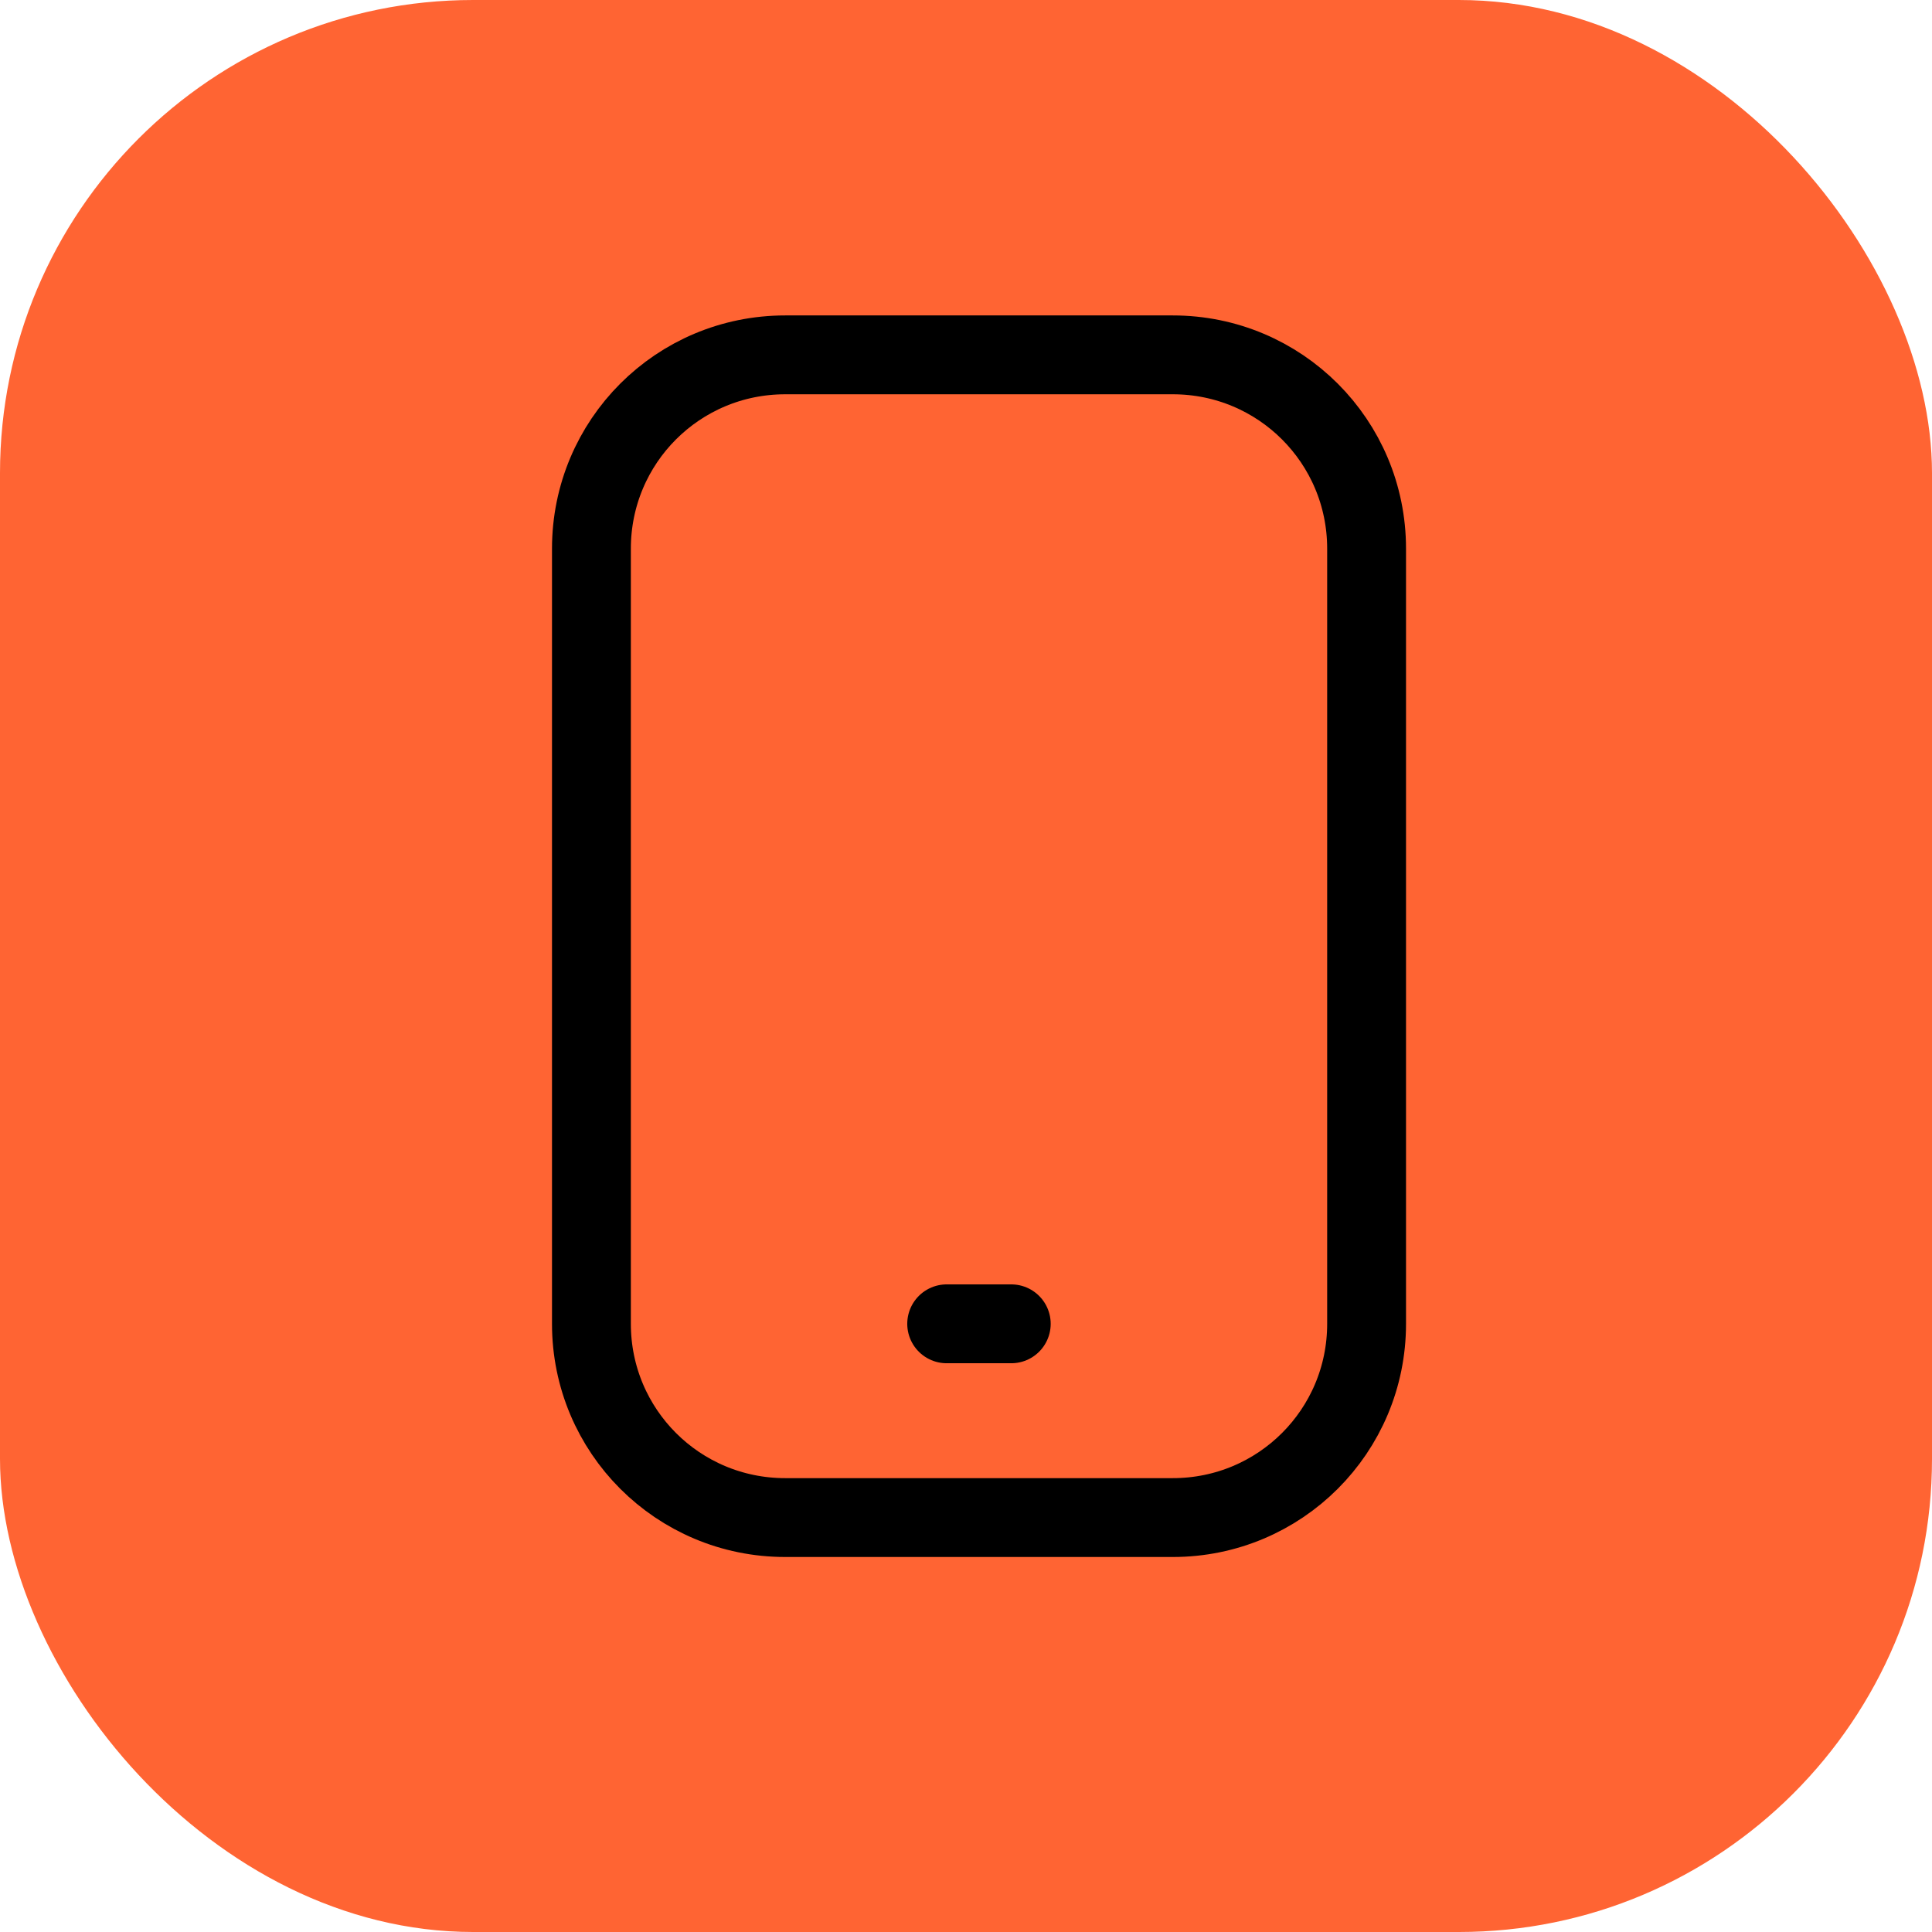
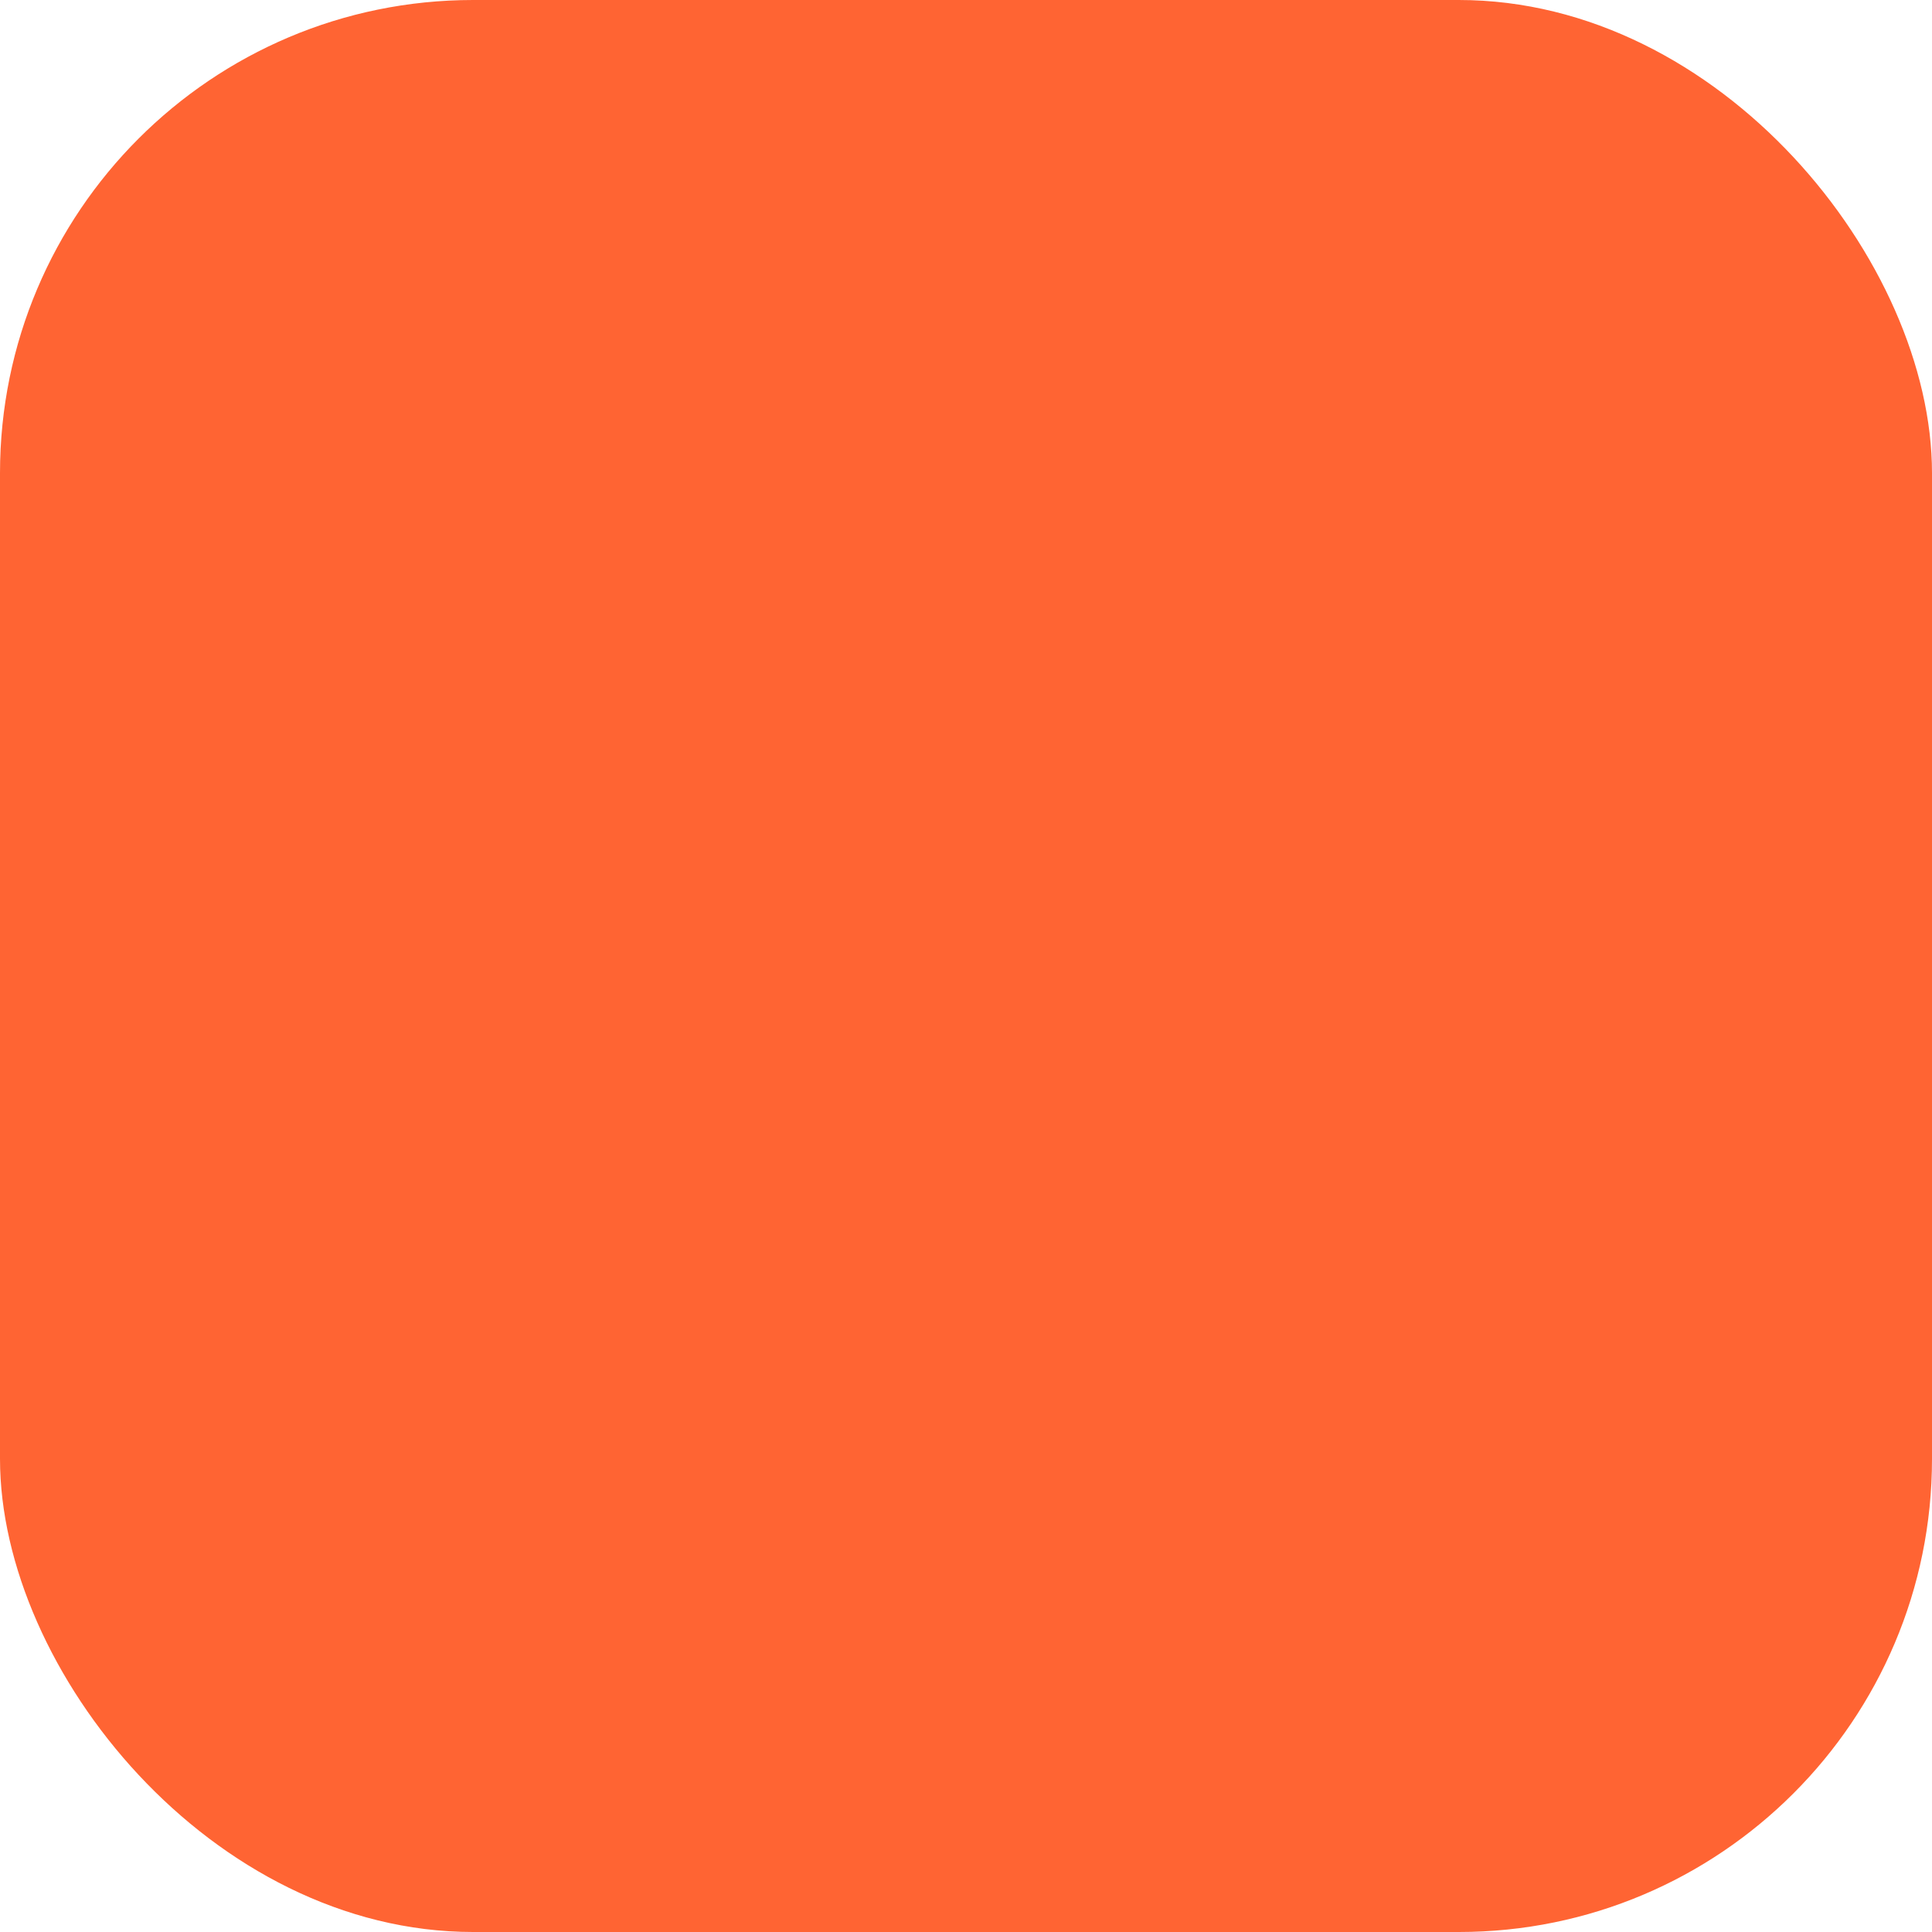
<svg xmlns="http://www.w3.org/2000/svg" width="49" height="49" viewBox="0 0 49 49" fill="none">
  <rect width="49" height="49" rx="12" fill="#FF6433" />
-   <path d="M29.745 38.489H19.915C17.195 38.489 15 36.294 15 33.575V13.915C15 11.195 17.195 9 19.915 9H29.745C32.464 9 34.66 11.195 34.66 13.915V33.575C34.66 36.294 32.464 38.489 29.745 38.489Z" stroke="black" stroke-width="2" stroke-miterlimit="10" stroke-linecap="round" stroke-linejoin="round" />
-   <path d="M24.01 33.575H25.648" stroke="black" stroke-width="2" stroke-miterlimit="10" stroke-linecap="round" stroke-linejoin="round" />
</svg>